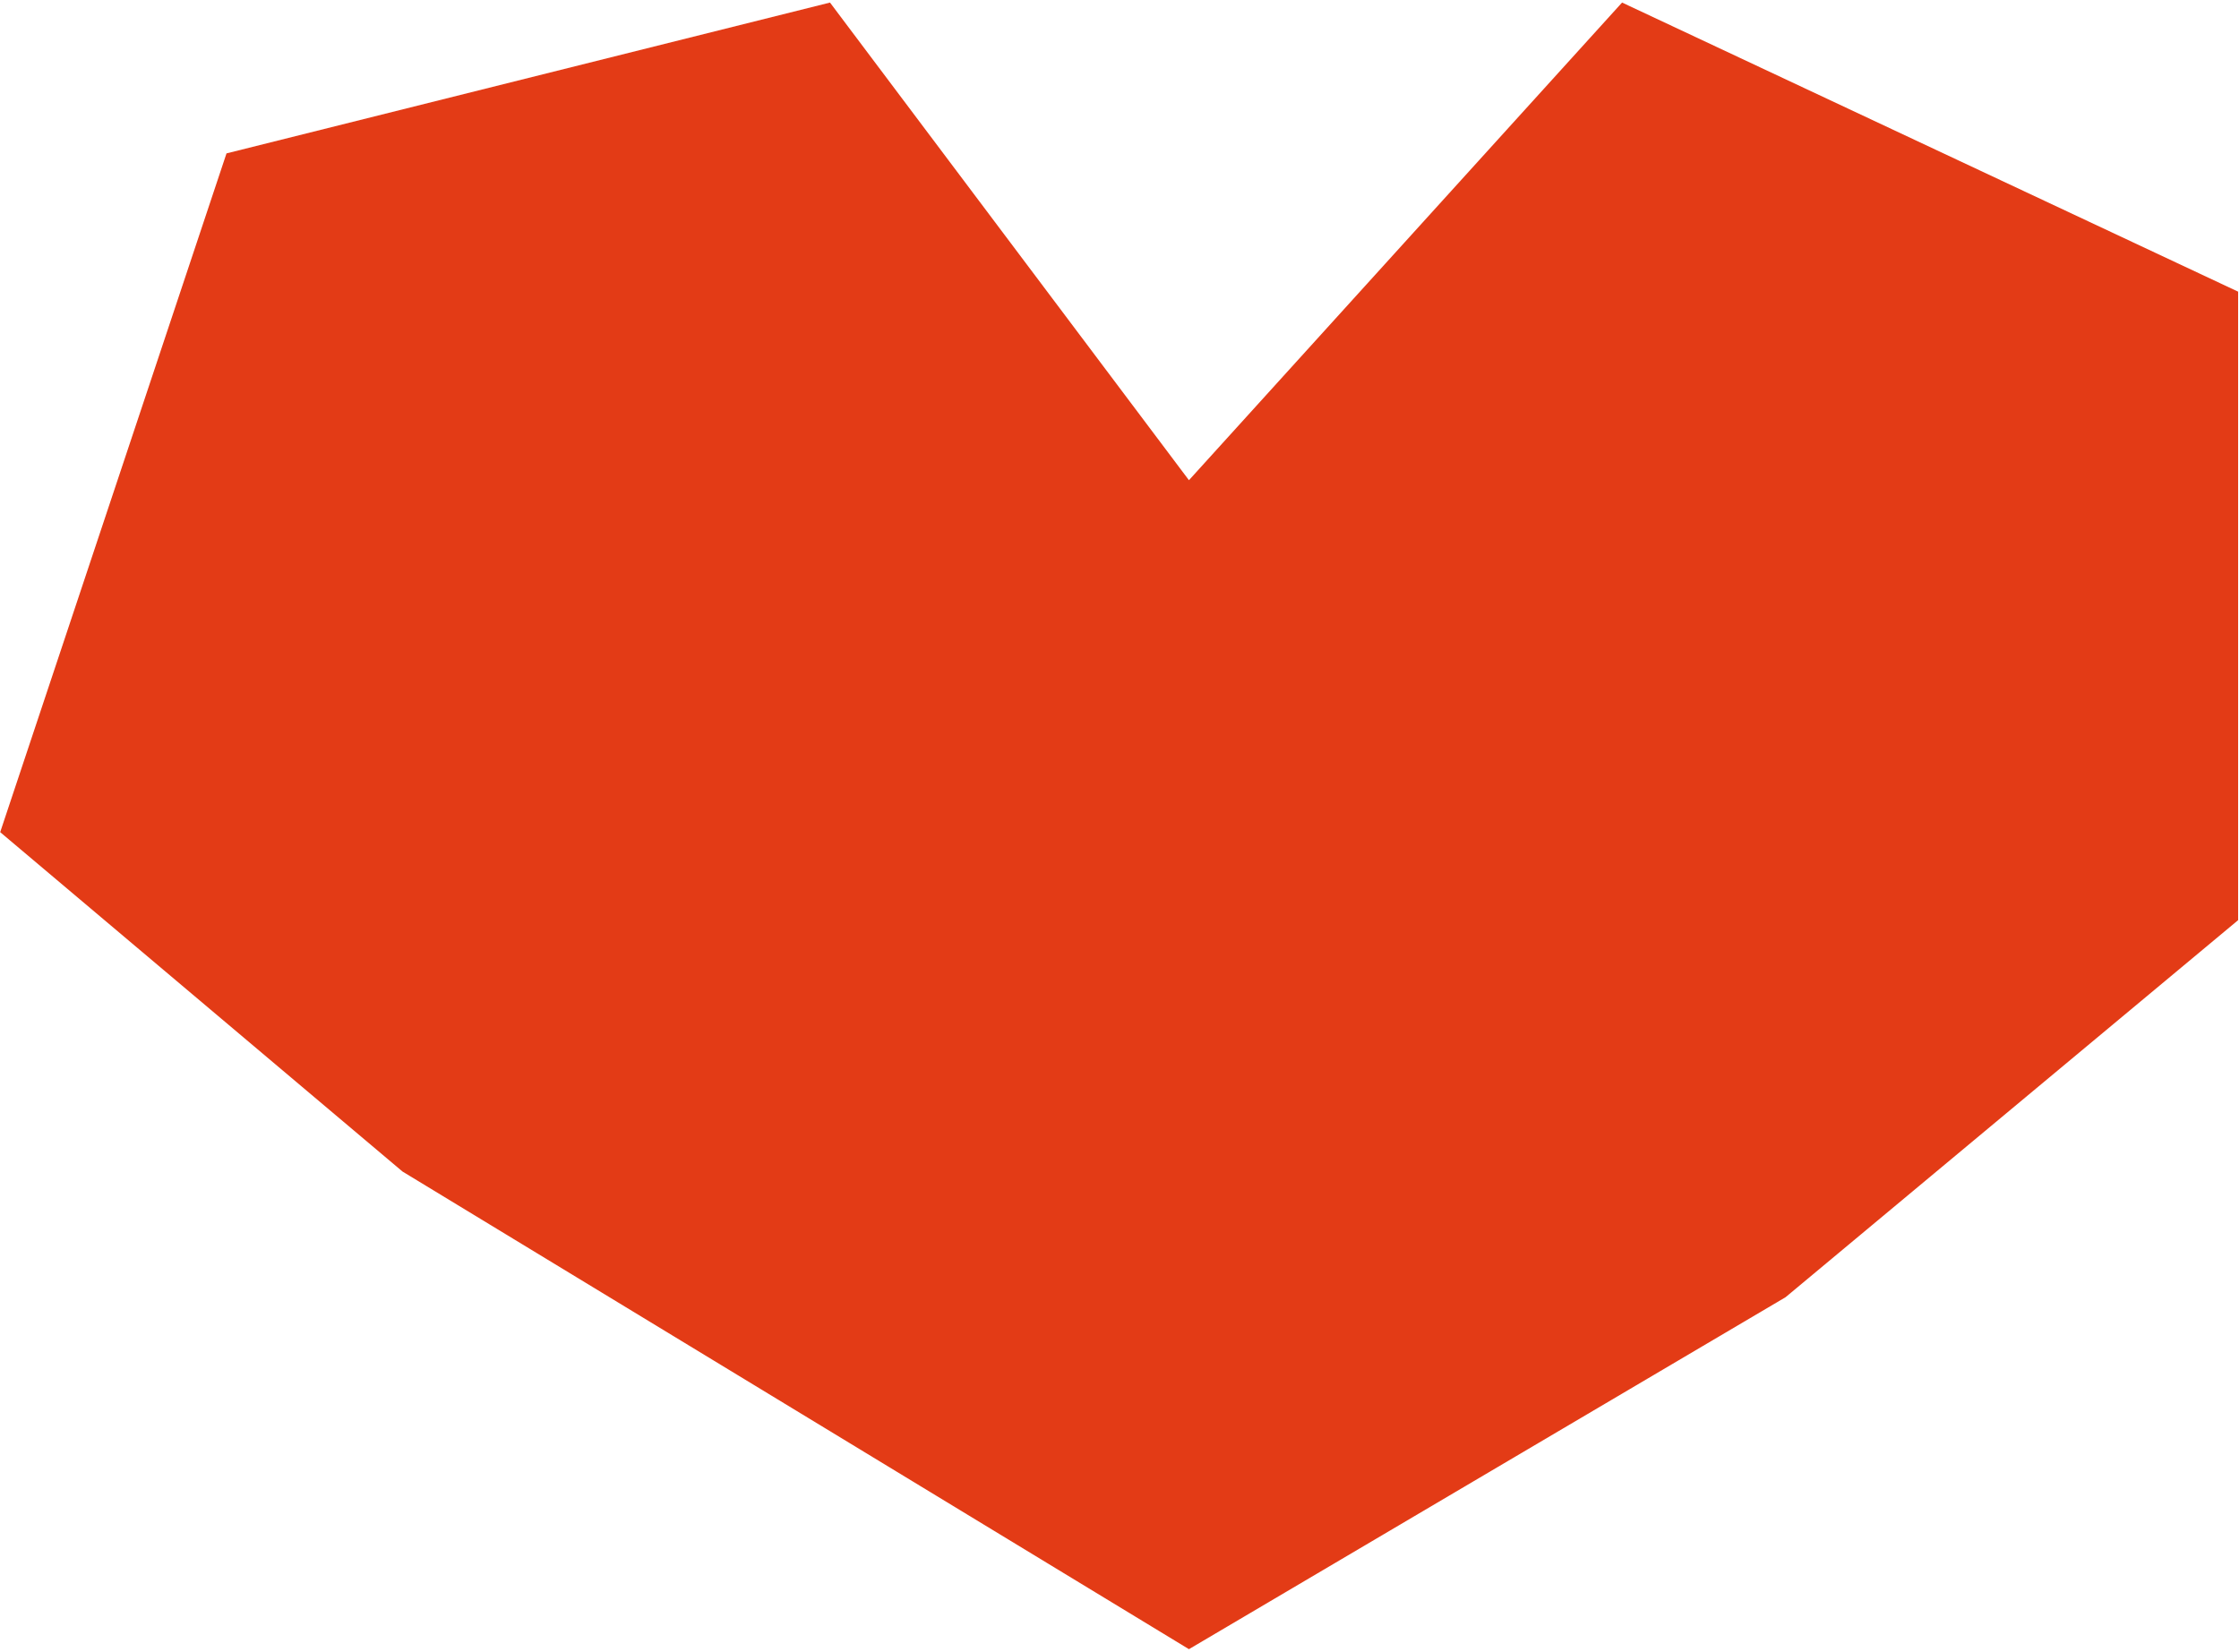
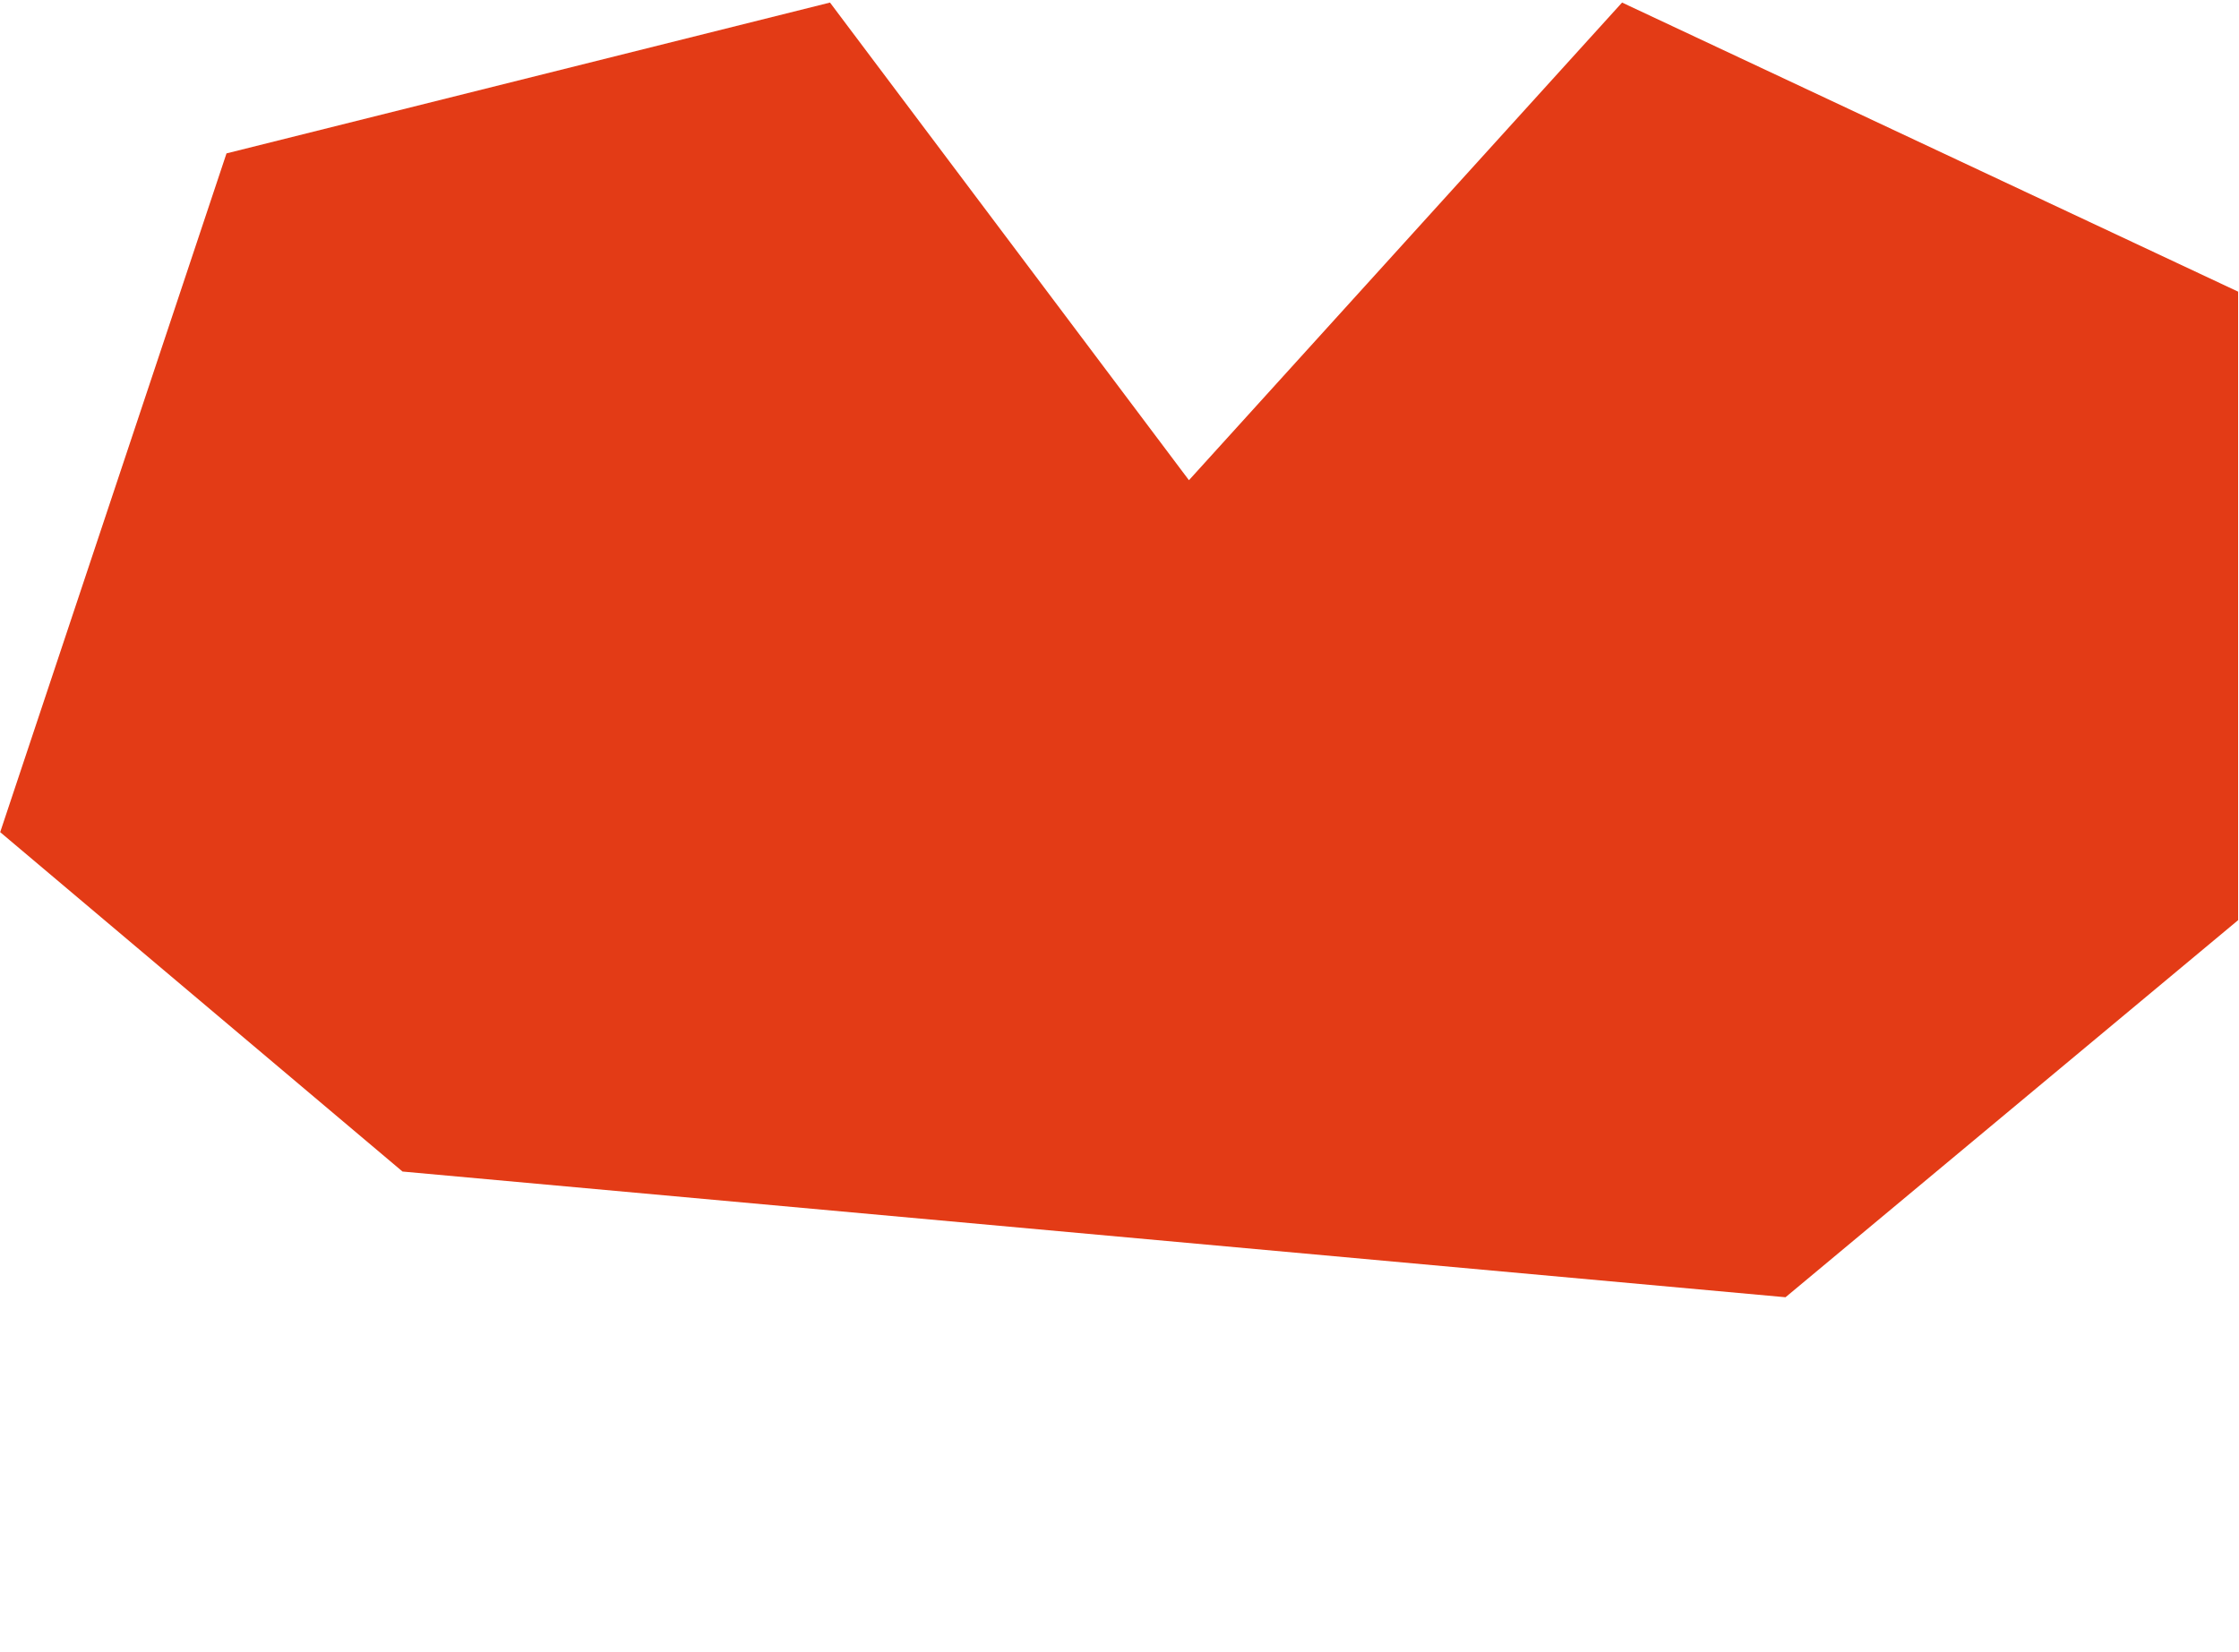
<svg xmlns="http://www.w3.org/2000/svg" width="561" height="414" viewBox="0 0 561 414" fill="none">
-   <path d="M56.752 38.442L207.961 0.64L297.9 120.347L406.422 0.64L560.782 73.095L560.782 230.604L447.375 325.11L297.9 413.31L100.854 293.607L0.048 208.552L56.752 38.442Z" fill="#E33B16" />
+   <path d="M56.752 38.442L207.961 0.64L297.9 120.347L406.422 0.64L560.782 73.095L560.782 230.604L447.375 325.11L100.854 293.607L0.048 208.552L56.752 38.442Z" fill="#E33B16" />
</svg>